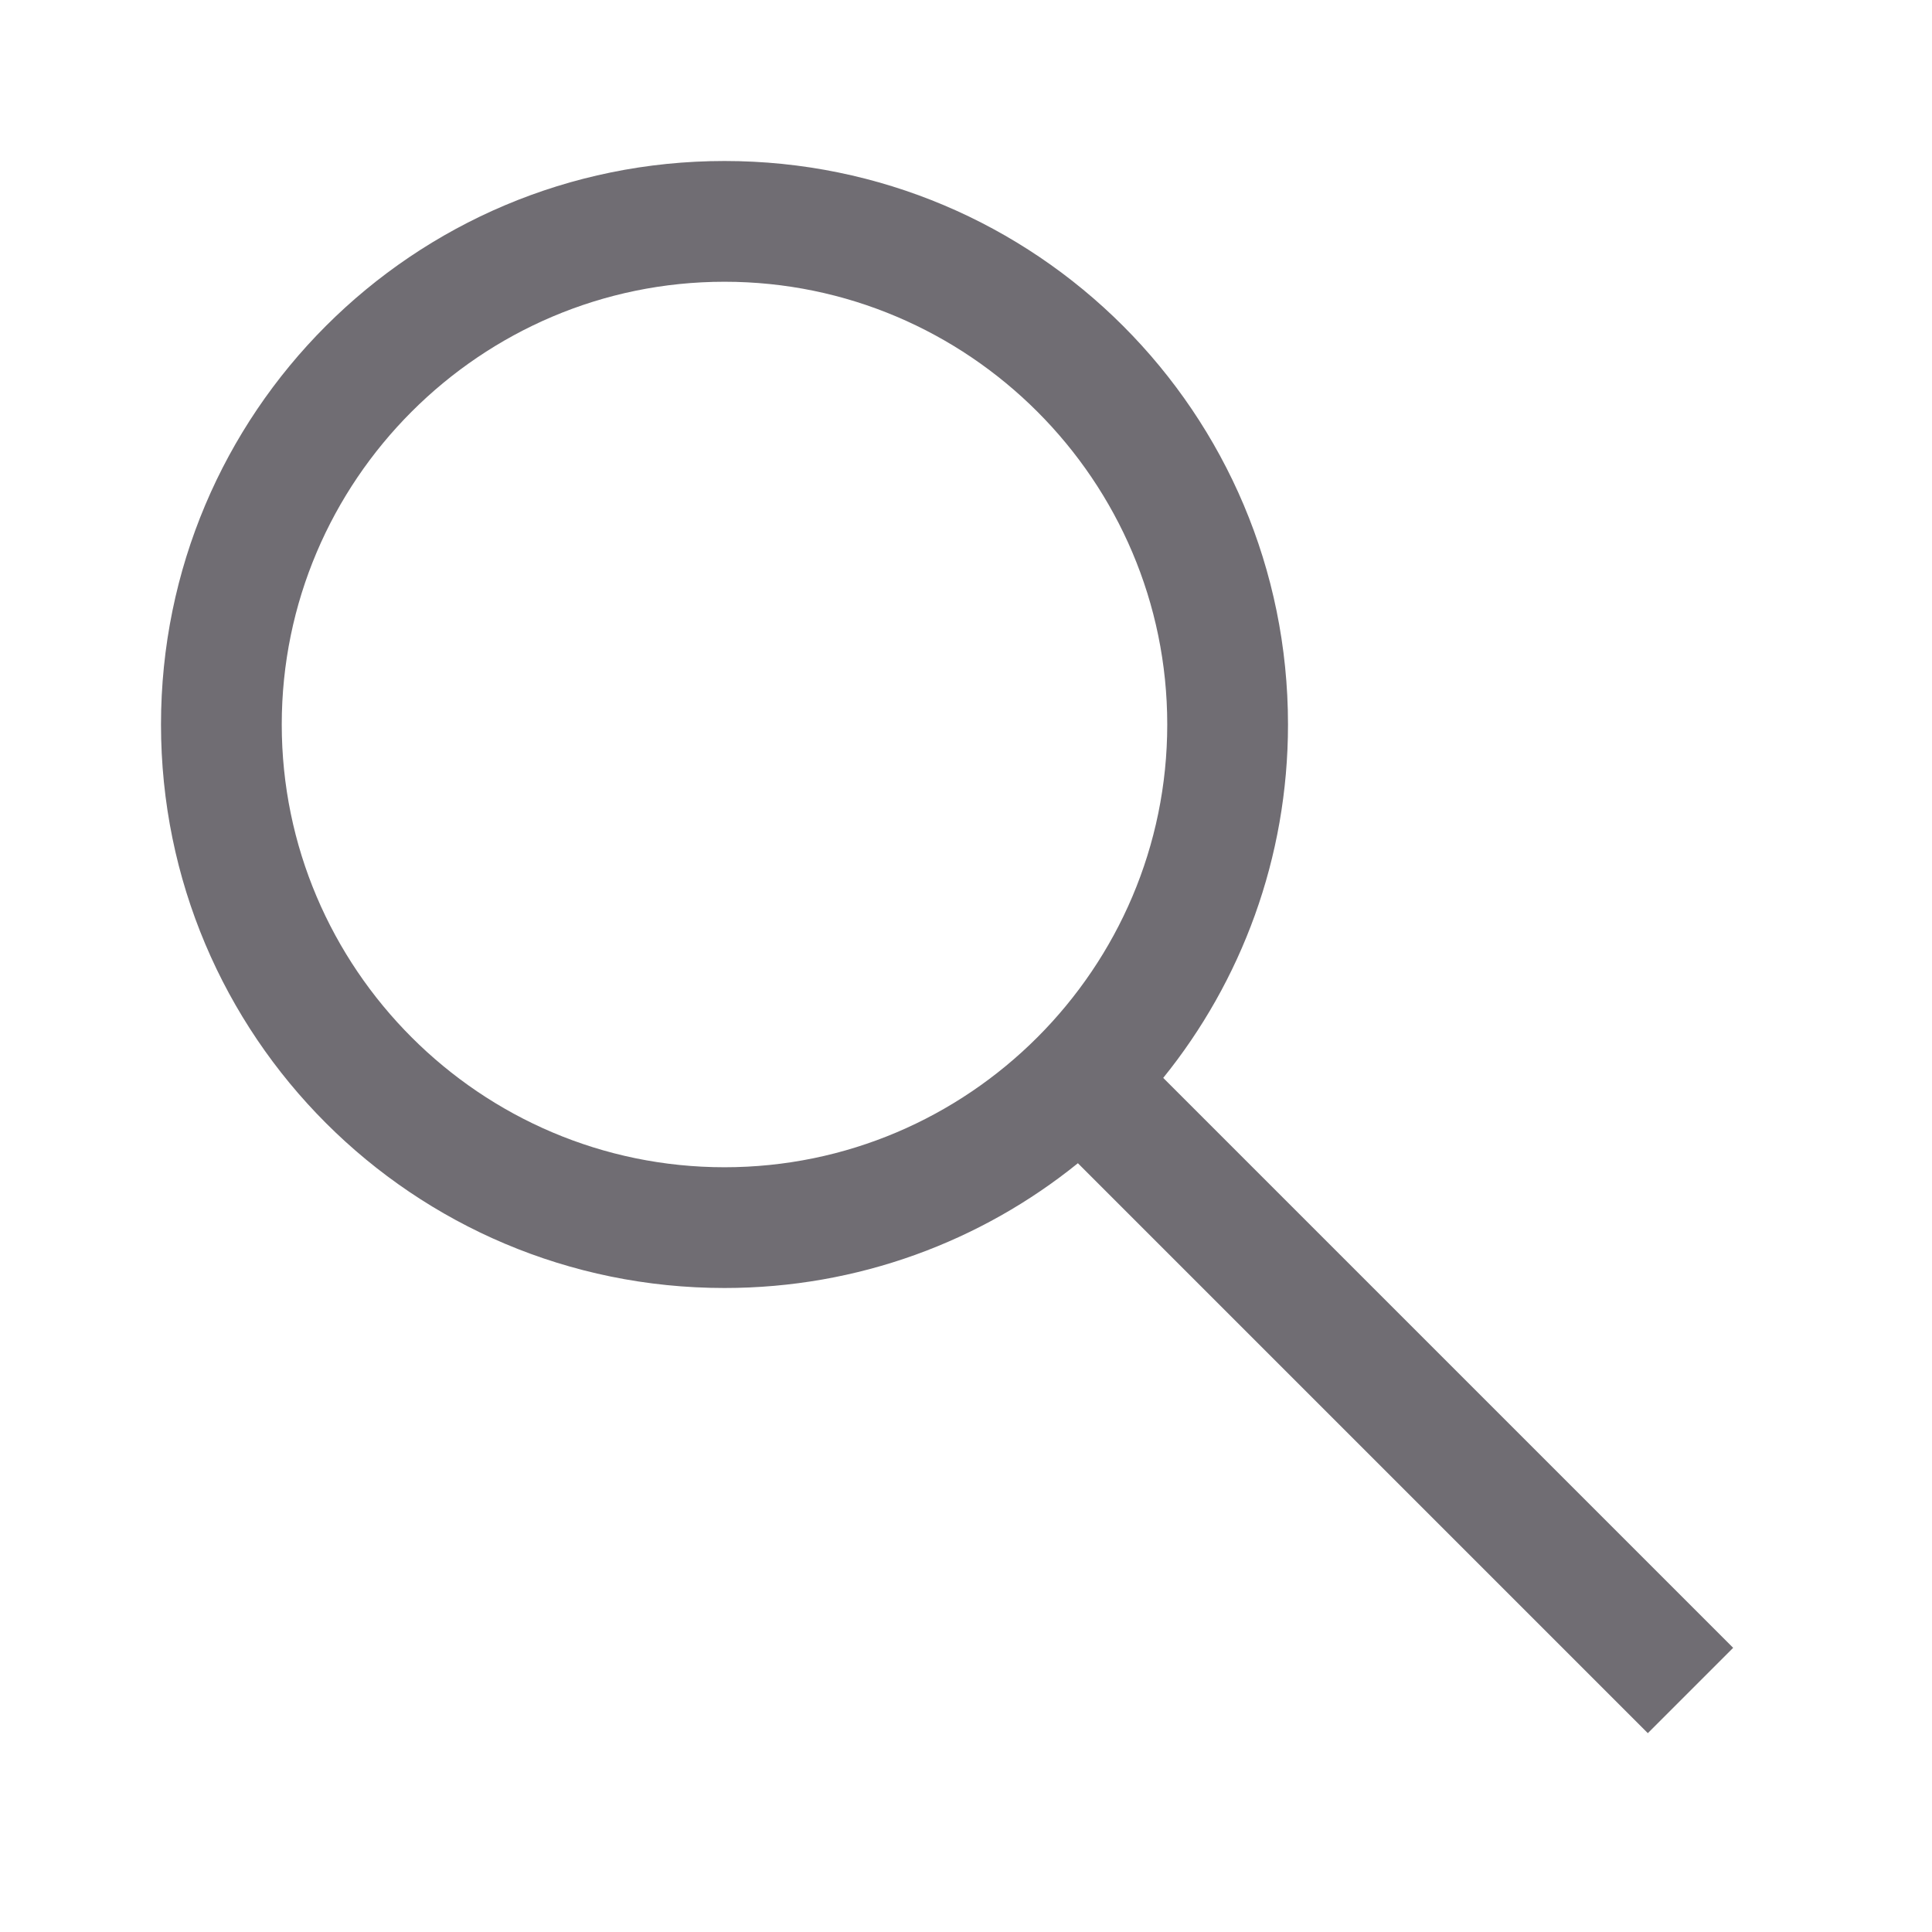
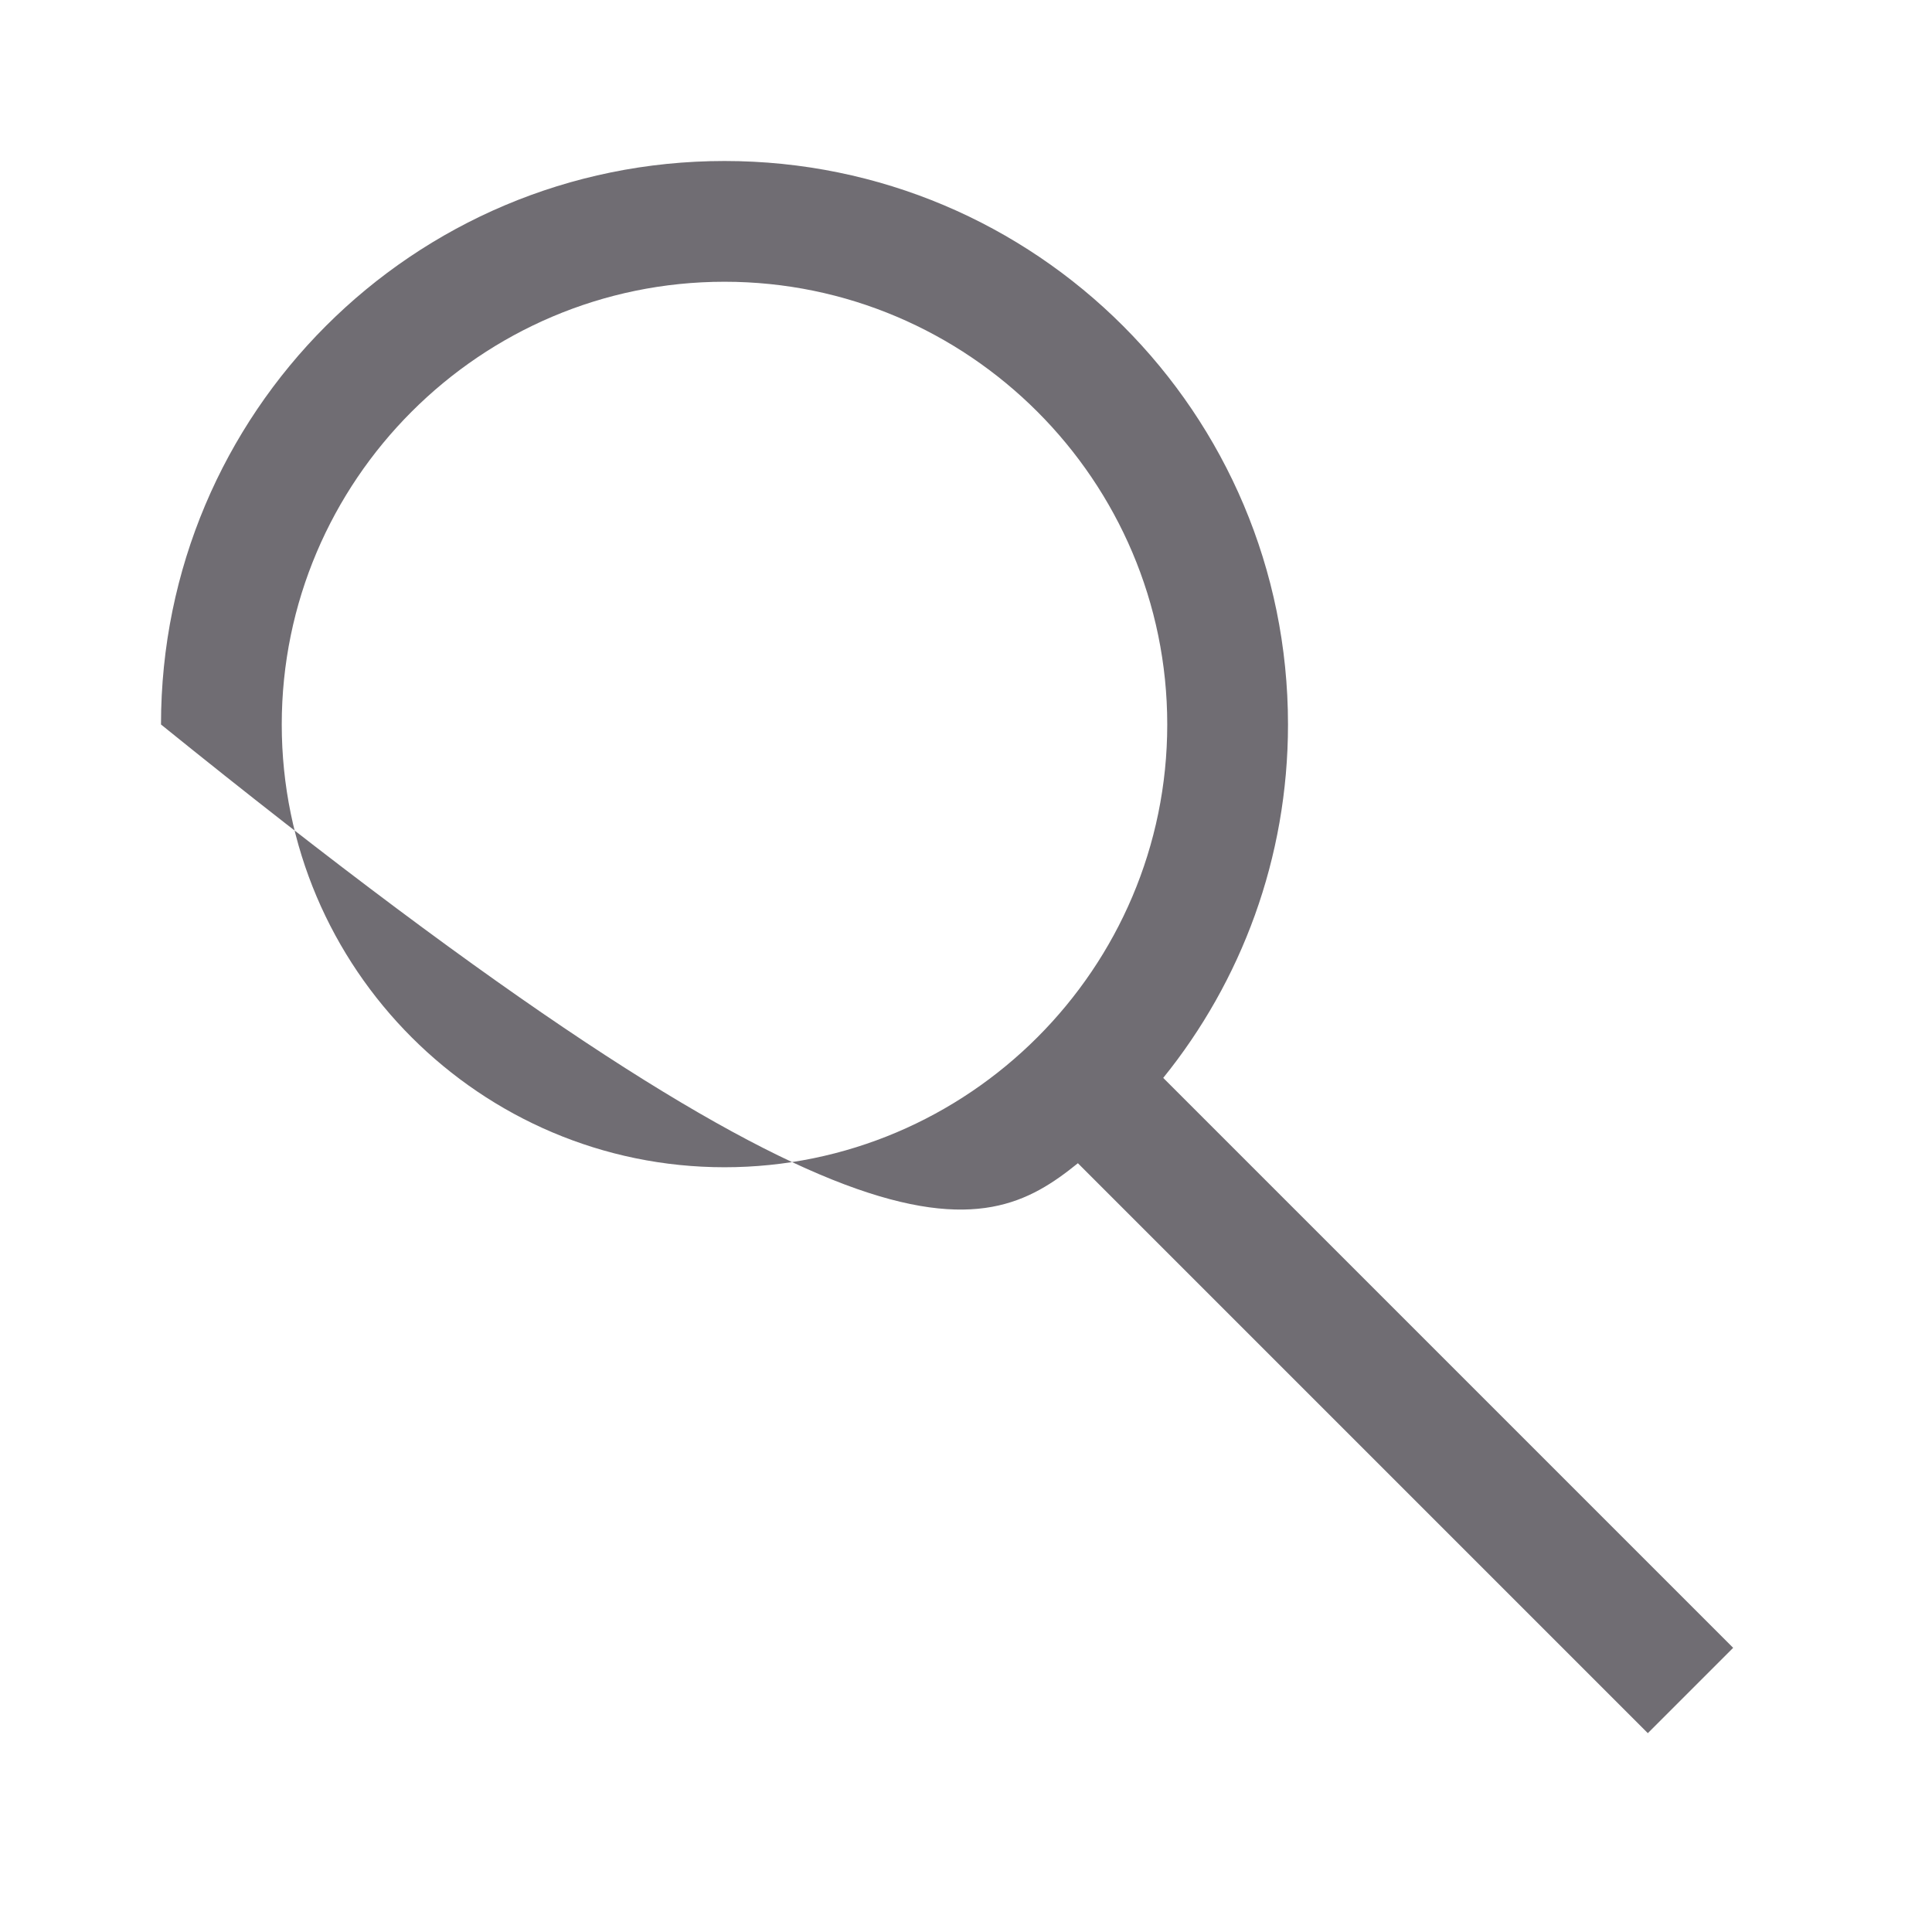
<svg xmlns="http://www.w3.org/2000/svg" width="24" height="24" viewBox="0 0 24 24" fill="none">
-   <path d="M21.53 20.47L14.45 13.39C15.42 12.19 16 10.66 16 9C16 5.13 12.87 2 9 2C5.13 2 2 5.13 2 9C2 12.87 5.13 16 9 16C10.66 16 12.19 15.42 13.39 14.45L20.47 21.53L21.53 20.47ZM3.5 9C3.5 5.97 5.97 3.5 9 3.5C12.03 3.5 14.5 5.97 14.5 9C14.5 12.03 12.03 14.5 9 14.5C5.97 14.5 3.5 12.03 3.5 9Z" fill="#706D73" />
+   <path d="M21.53 20.47L14.45 13.39C15.42 12.19 16 10.66 16 9C16 5.13 12.87 2 9 2C5.13 2 2 5.13 2 9C10.66 16 12.19 15.42 13.39 14.45L20.47 21.53L21.53 20.47ZM3.5 9C3.5 5.97 5.97 3.5 9 3.5C12.03 3.5 14.5 5.97 14.5 9C14.5 12.03 12.03 14.5 9 14.5C5.97 14.5 3.5 12.03 3.5 9Z" fill="#706D73" />
</svg>